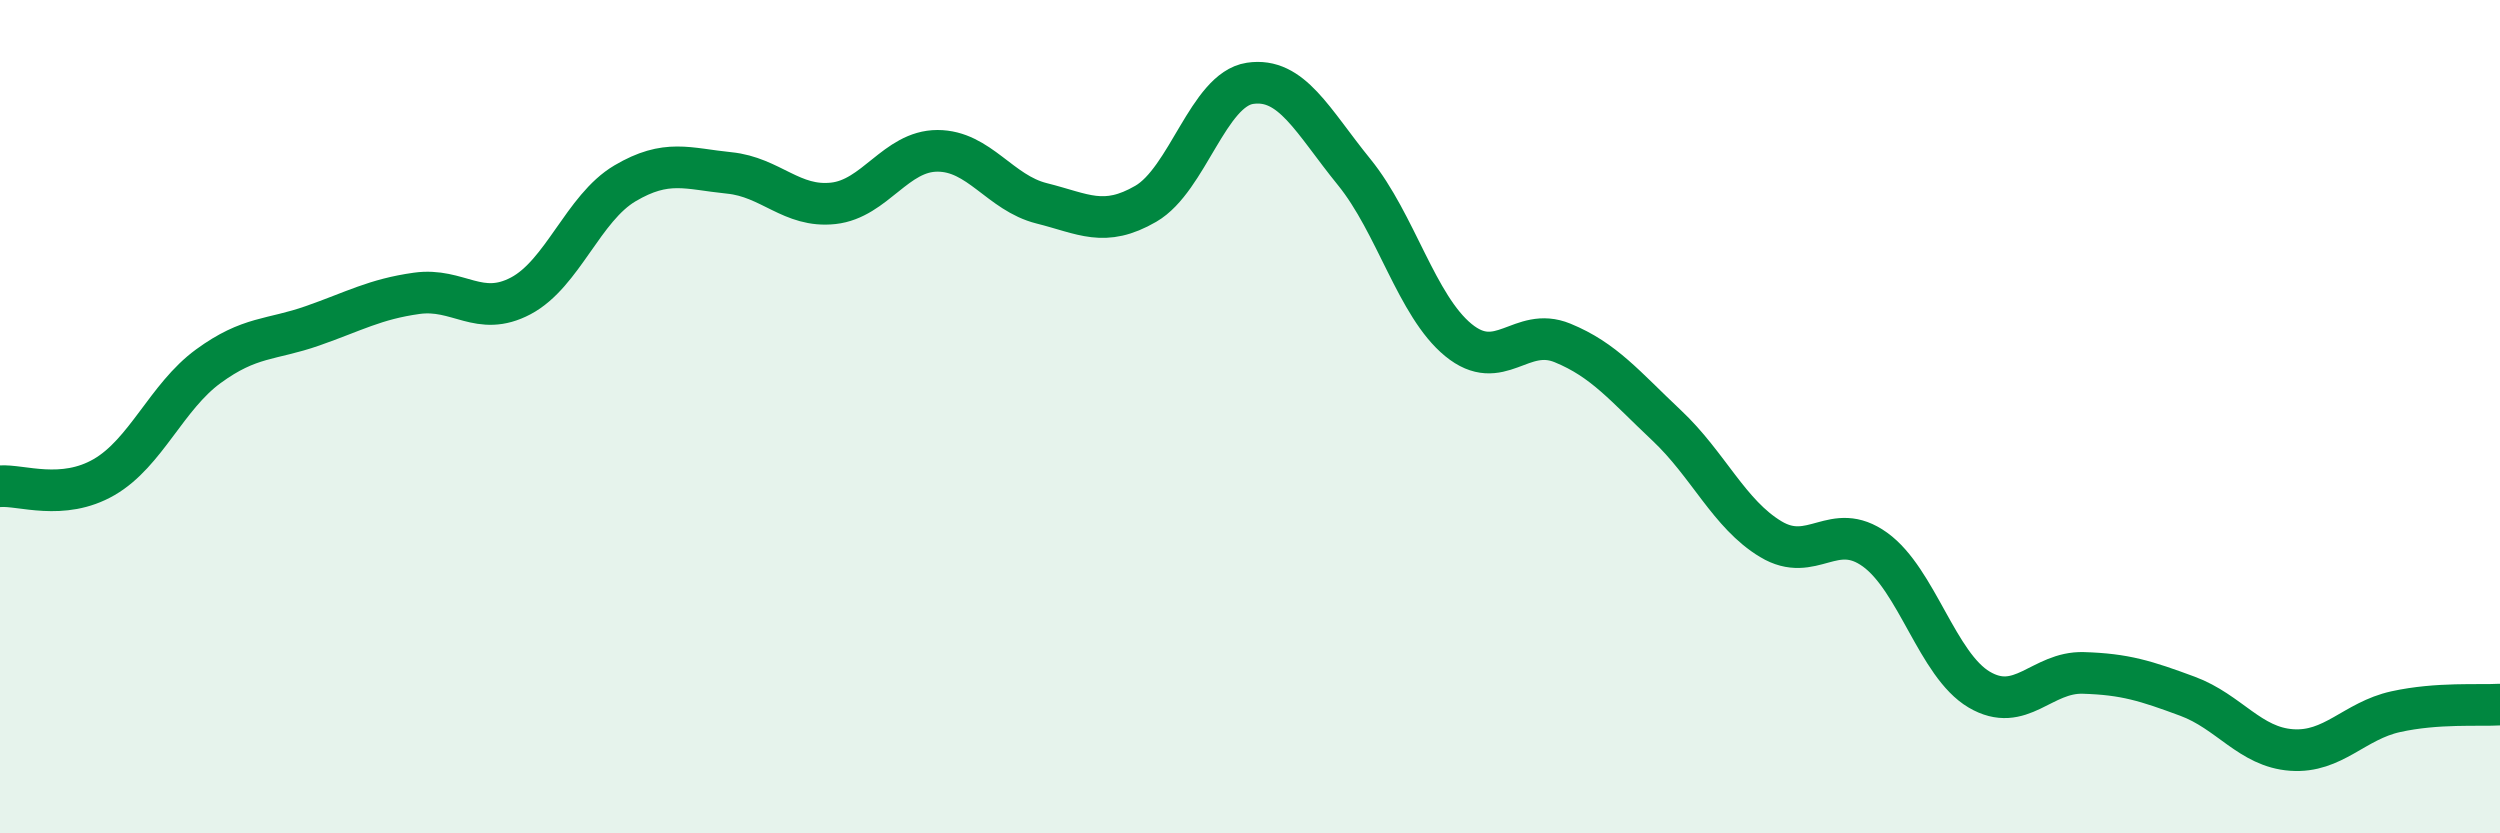
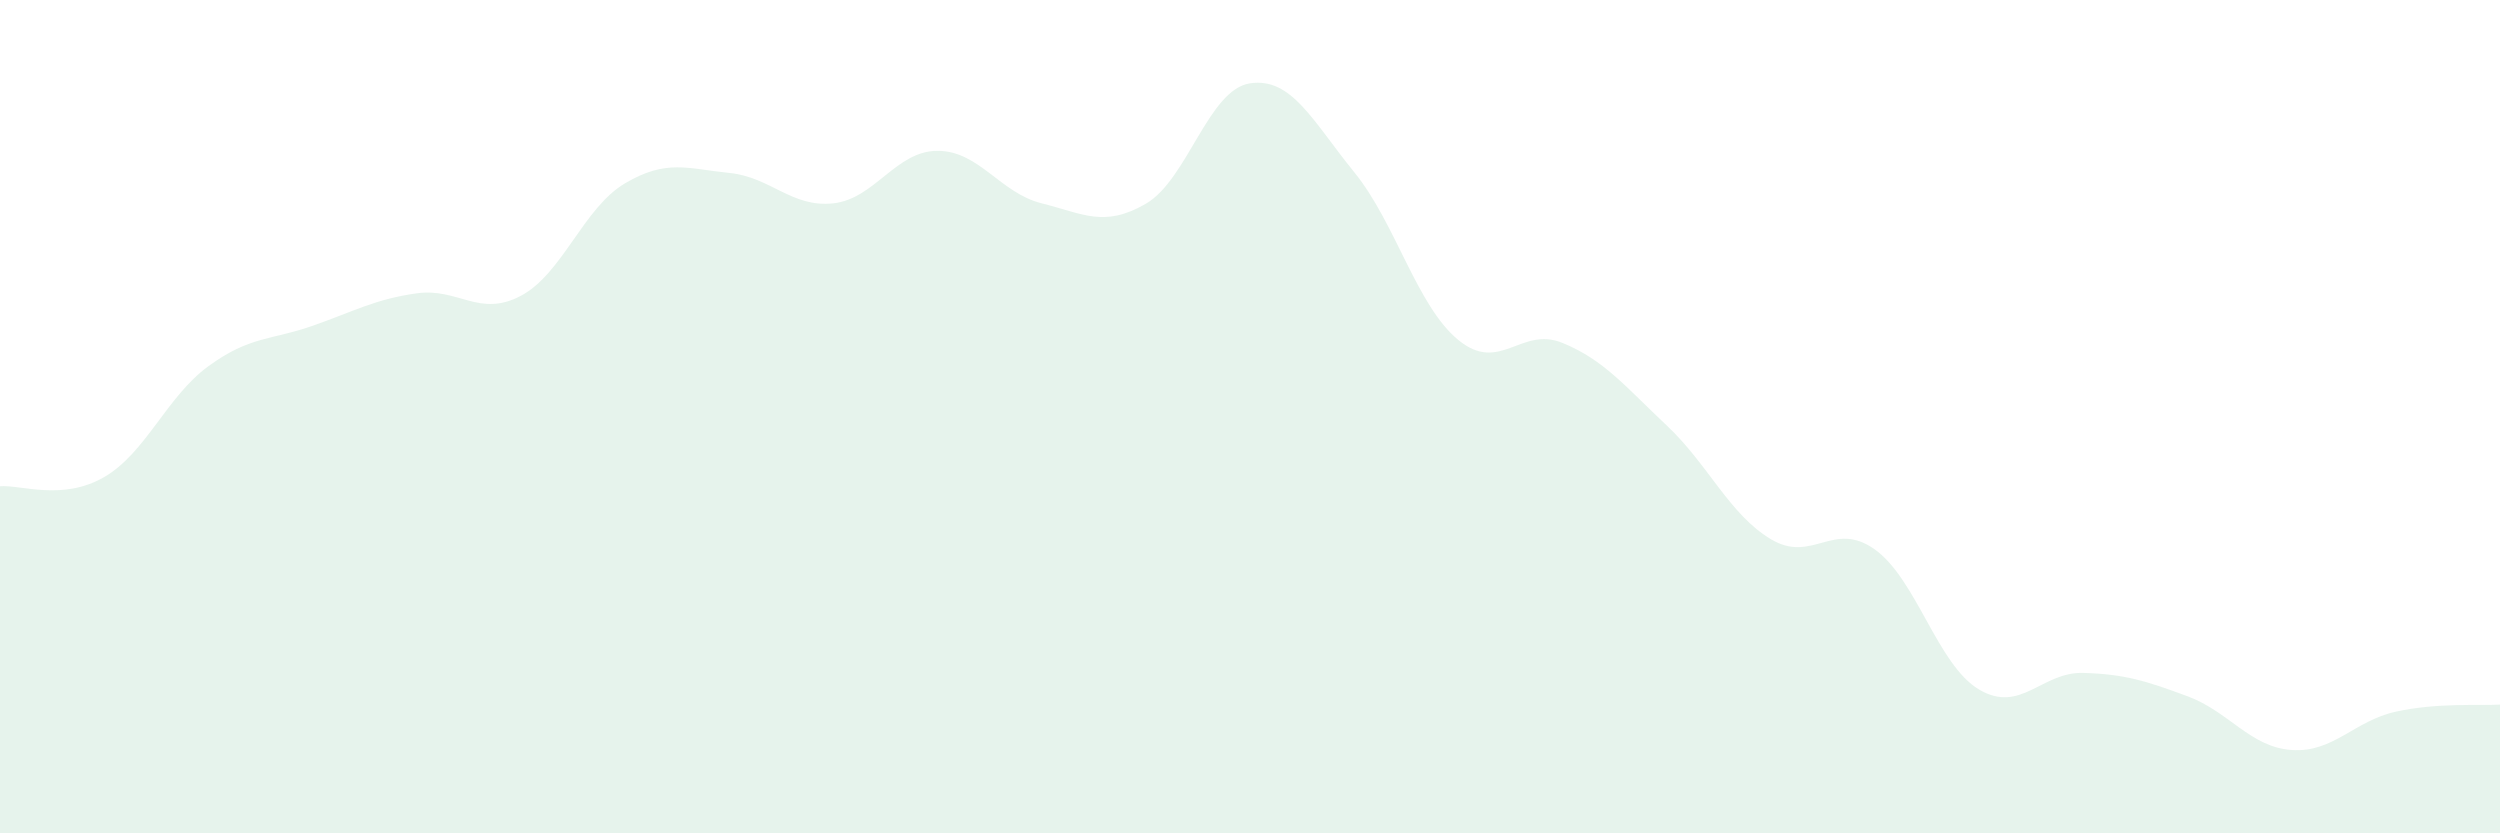
<svg xmlns="http://www.w3.org/2000/svg" width="60" height="20" viewBox="0 0 60 20">
  <path d="M 0,11.67 C 0.5,11.63 1.5,12.03 2.5,11.45 C 3.5,10.87 4,9.52 5,8.79 C 6,8.06 6.5,8.17 7.5,7.82 C 8.5,7.47 9,7.18 10,7.04 C 11,6.9 11.5,7.63 12.5,7.1 C 13.5,6.57 14,4.99 15,4.4 C 16,3.81 16.5,4.05 17.5,4.15 C 18.5,4.25 19,4.99 20,4.88 C 21,4.77 21.5,3.62 22.5,3.62 C 23.5,3.62 24,4.63 25,4.88 C 26,5.13 26.5,5.47 27.5,4.89 C 28.5,4.31 29,2.15 30,2 C 31,1.85 31.5,2.9 32.5,4.13 C 33.5,5.36 34,7.34 35,8.16 C 36,8.98 36.5,7.82 37.5,8.23 C 38.5,8.64 39,9.27 40,10.21 C 41,11.15 41.5,12.34 42.5,12.94 C 43.5,13.54 44,12.47 45,13.19 C 46,13.91 46.5,15.96 47.5,16.55 C 48.5,17.14 49,16.12 50,16.15 C 51,16.18 51.5,16.34 52.5,16.71 C 53.5,17.08 54,17.93 55,18 C 56,18.07 56.5,17.3 57.5,17.08 C 58.5,16.86 59.5,16.94 60,16.91L60 20L0 20Z" fill="#008740" opacity="0.1" stroke-linecap="round" stroke-linejoin="round" />
-   <path d="M 0,11.67 C 0.5,11.63 1.5,12.03 2.5,11.45 C 3.5,10.87 4,9.52 5,8.79 C 6,8.06 6.5,8.17 7.5,7.82 C 8.5,7.47 9,7.18 10,7.04 C 11,6.9 11.5,7.63 12.5,7.1 C 13.5,6.57 14,4.99 15,4.4 C 16,3.81 16.5,4.05 17.5,4.15 C 18.5,4.25 19,4.99 20,4.88 C 21,4.77 21.5,3.62 22.5,3.62 C 23.5,3.62 24,4.63 25,4.88 C 26,5.13 26.5,5.47 27.5,4.89 C 28.5,4.31 29,2.15 30,2 C 31,1.85 31.5,2.9 32.5,4.13 C 33.5,5.36 34,7.34 35,8.16 C 36,8.98 36.5,7.82 37.5,8.23 C 38.5,8.64 39,9.27 40,10.21 C 41,11.15 41.5,12.34 42.5,12.94 C 43.5,13.54 44,12.47 45,13.19 C 46,13.91 46.5,15.96 47.5,16.55 C 48.5,17.14 49,16.12 50,16.15 C 51,16.18 51.5,16.34 52.5,16.71 C 53.5,17.08 54,17.93 55,18 C 56,18.07 56.5,17.3 57.5,17.08 C 58.5,16.86 59.5,16.94 60,16.91" stroke="#008740" stroke-width="1" fill="none" stroke-linecap="round" stroke-linejoin="round" />
</svg>